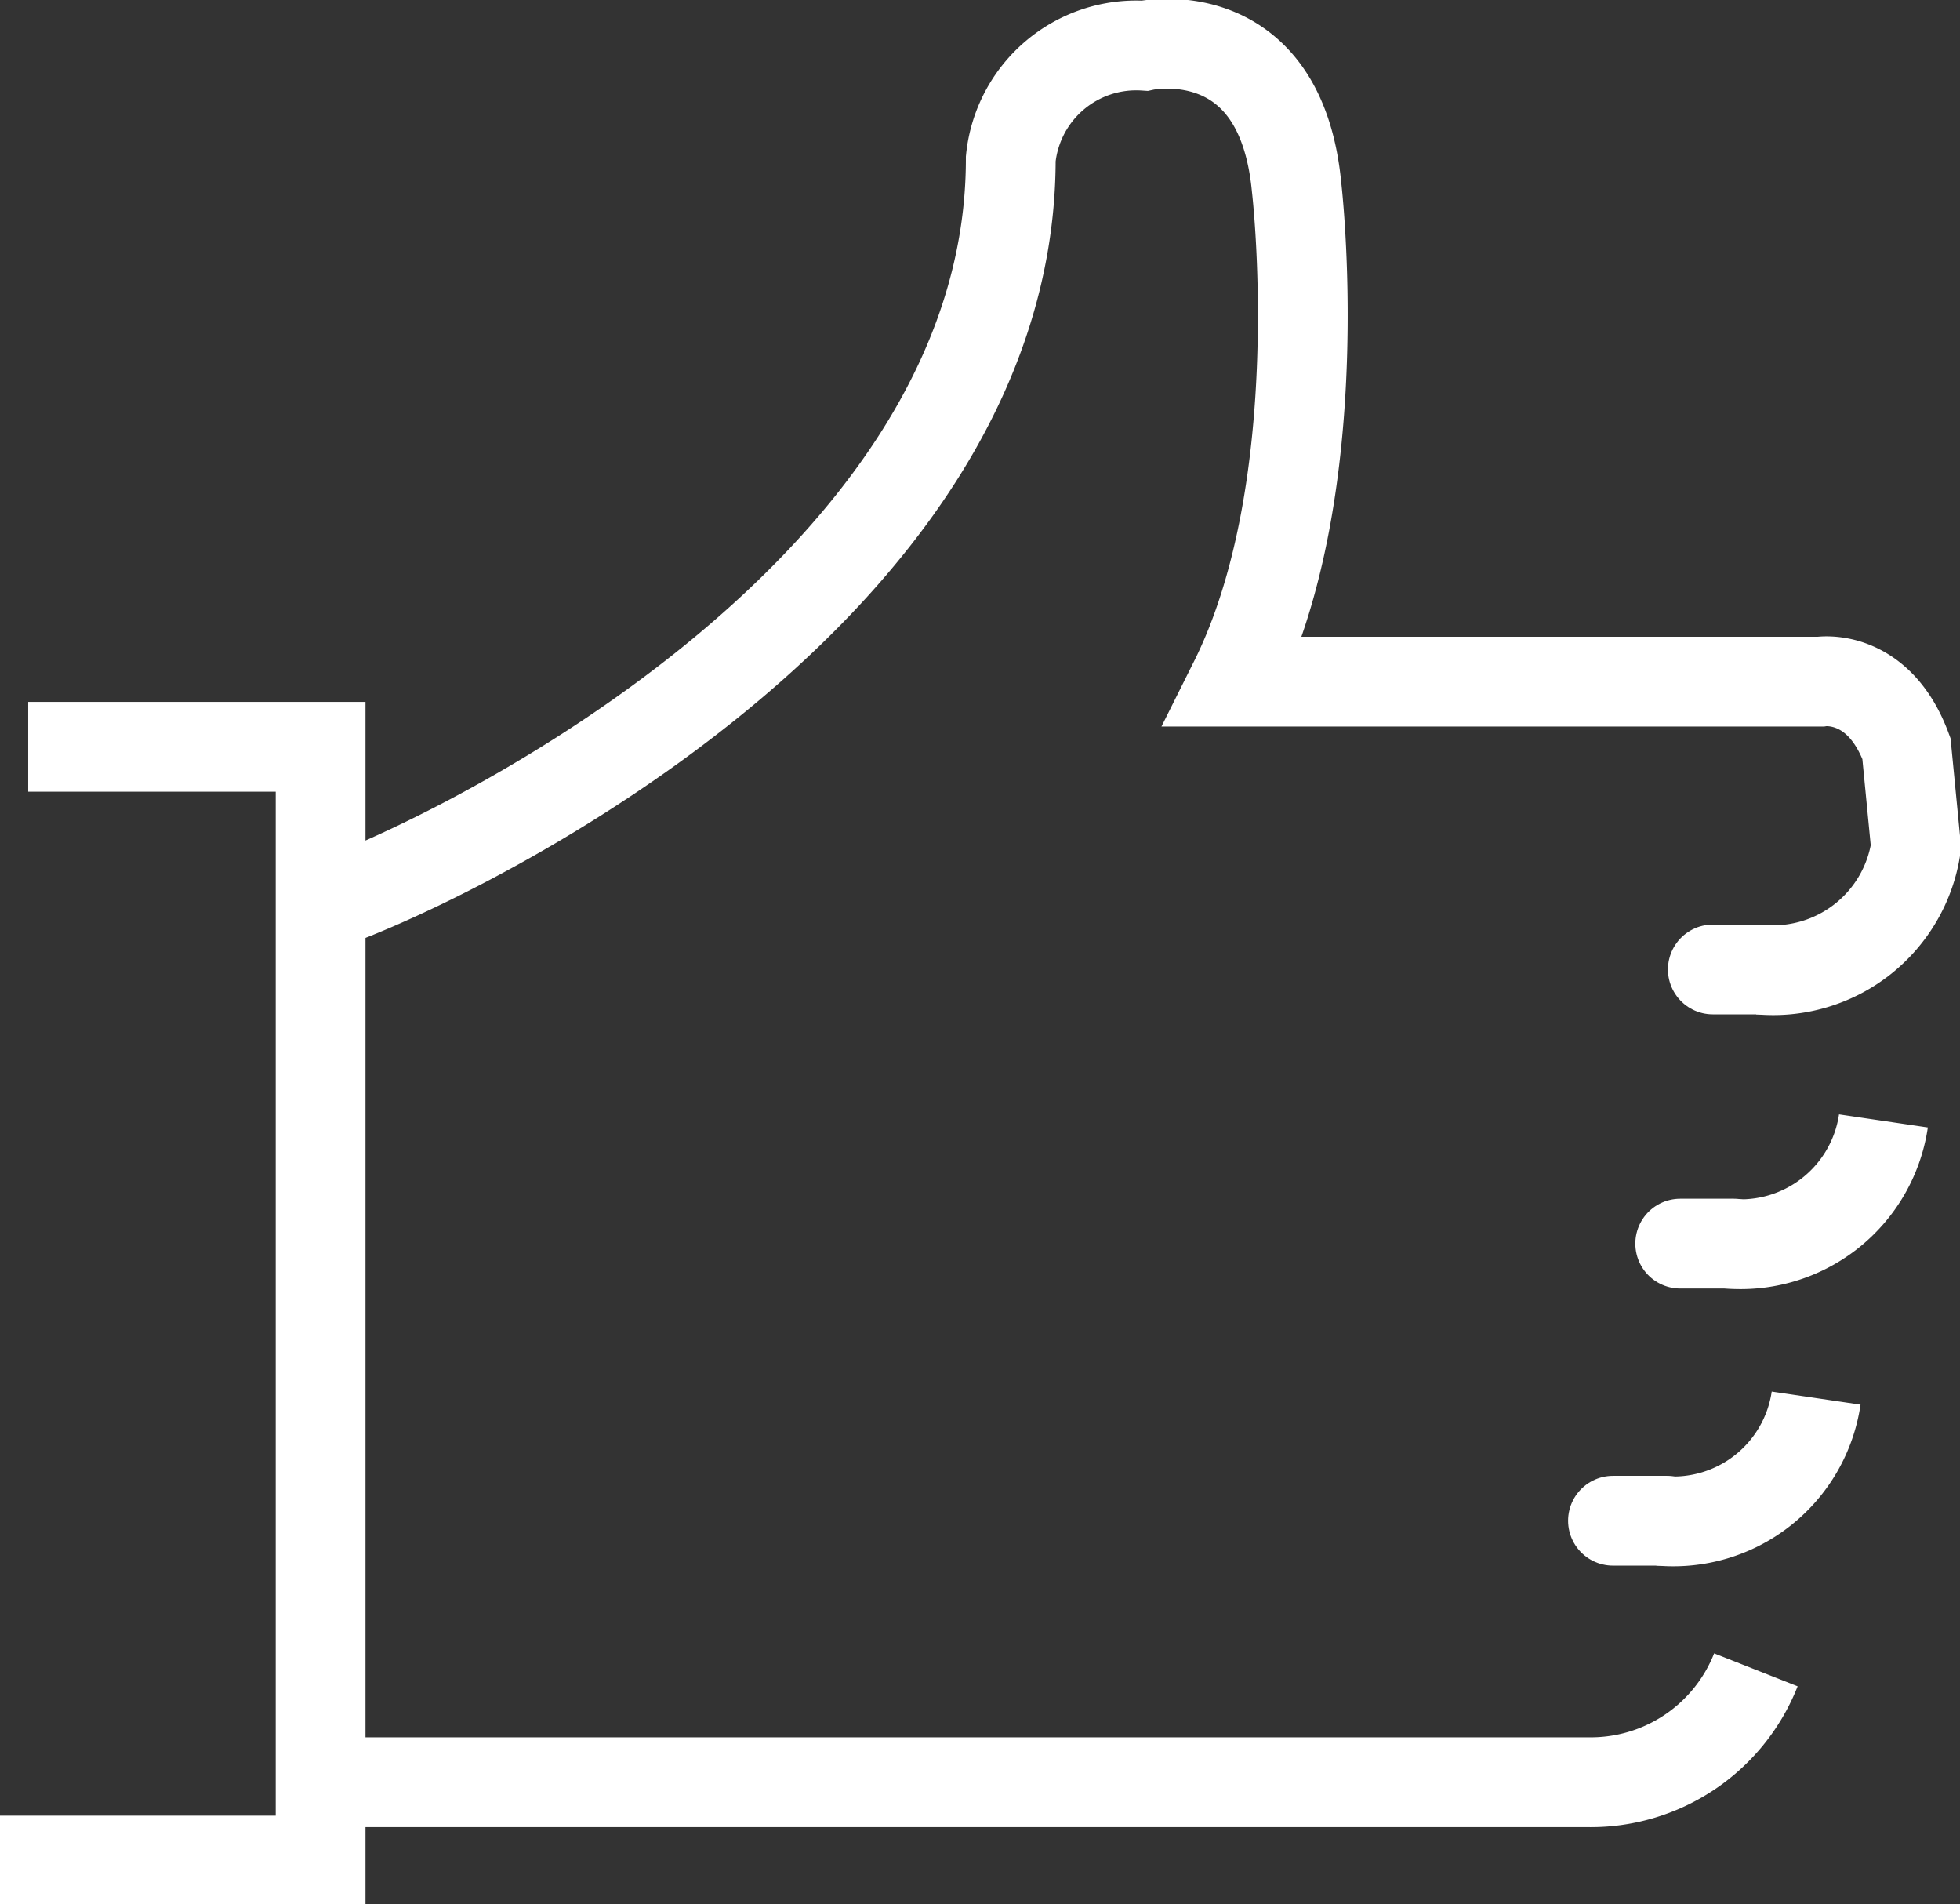
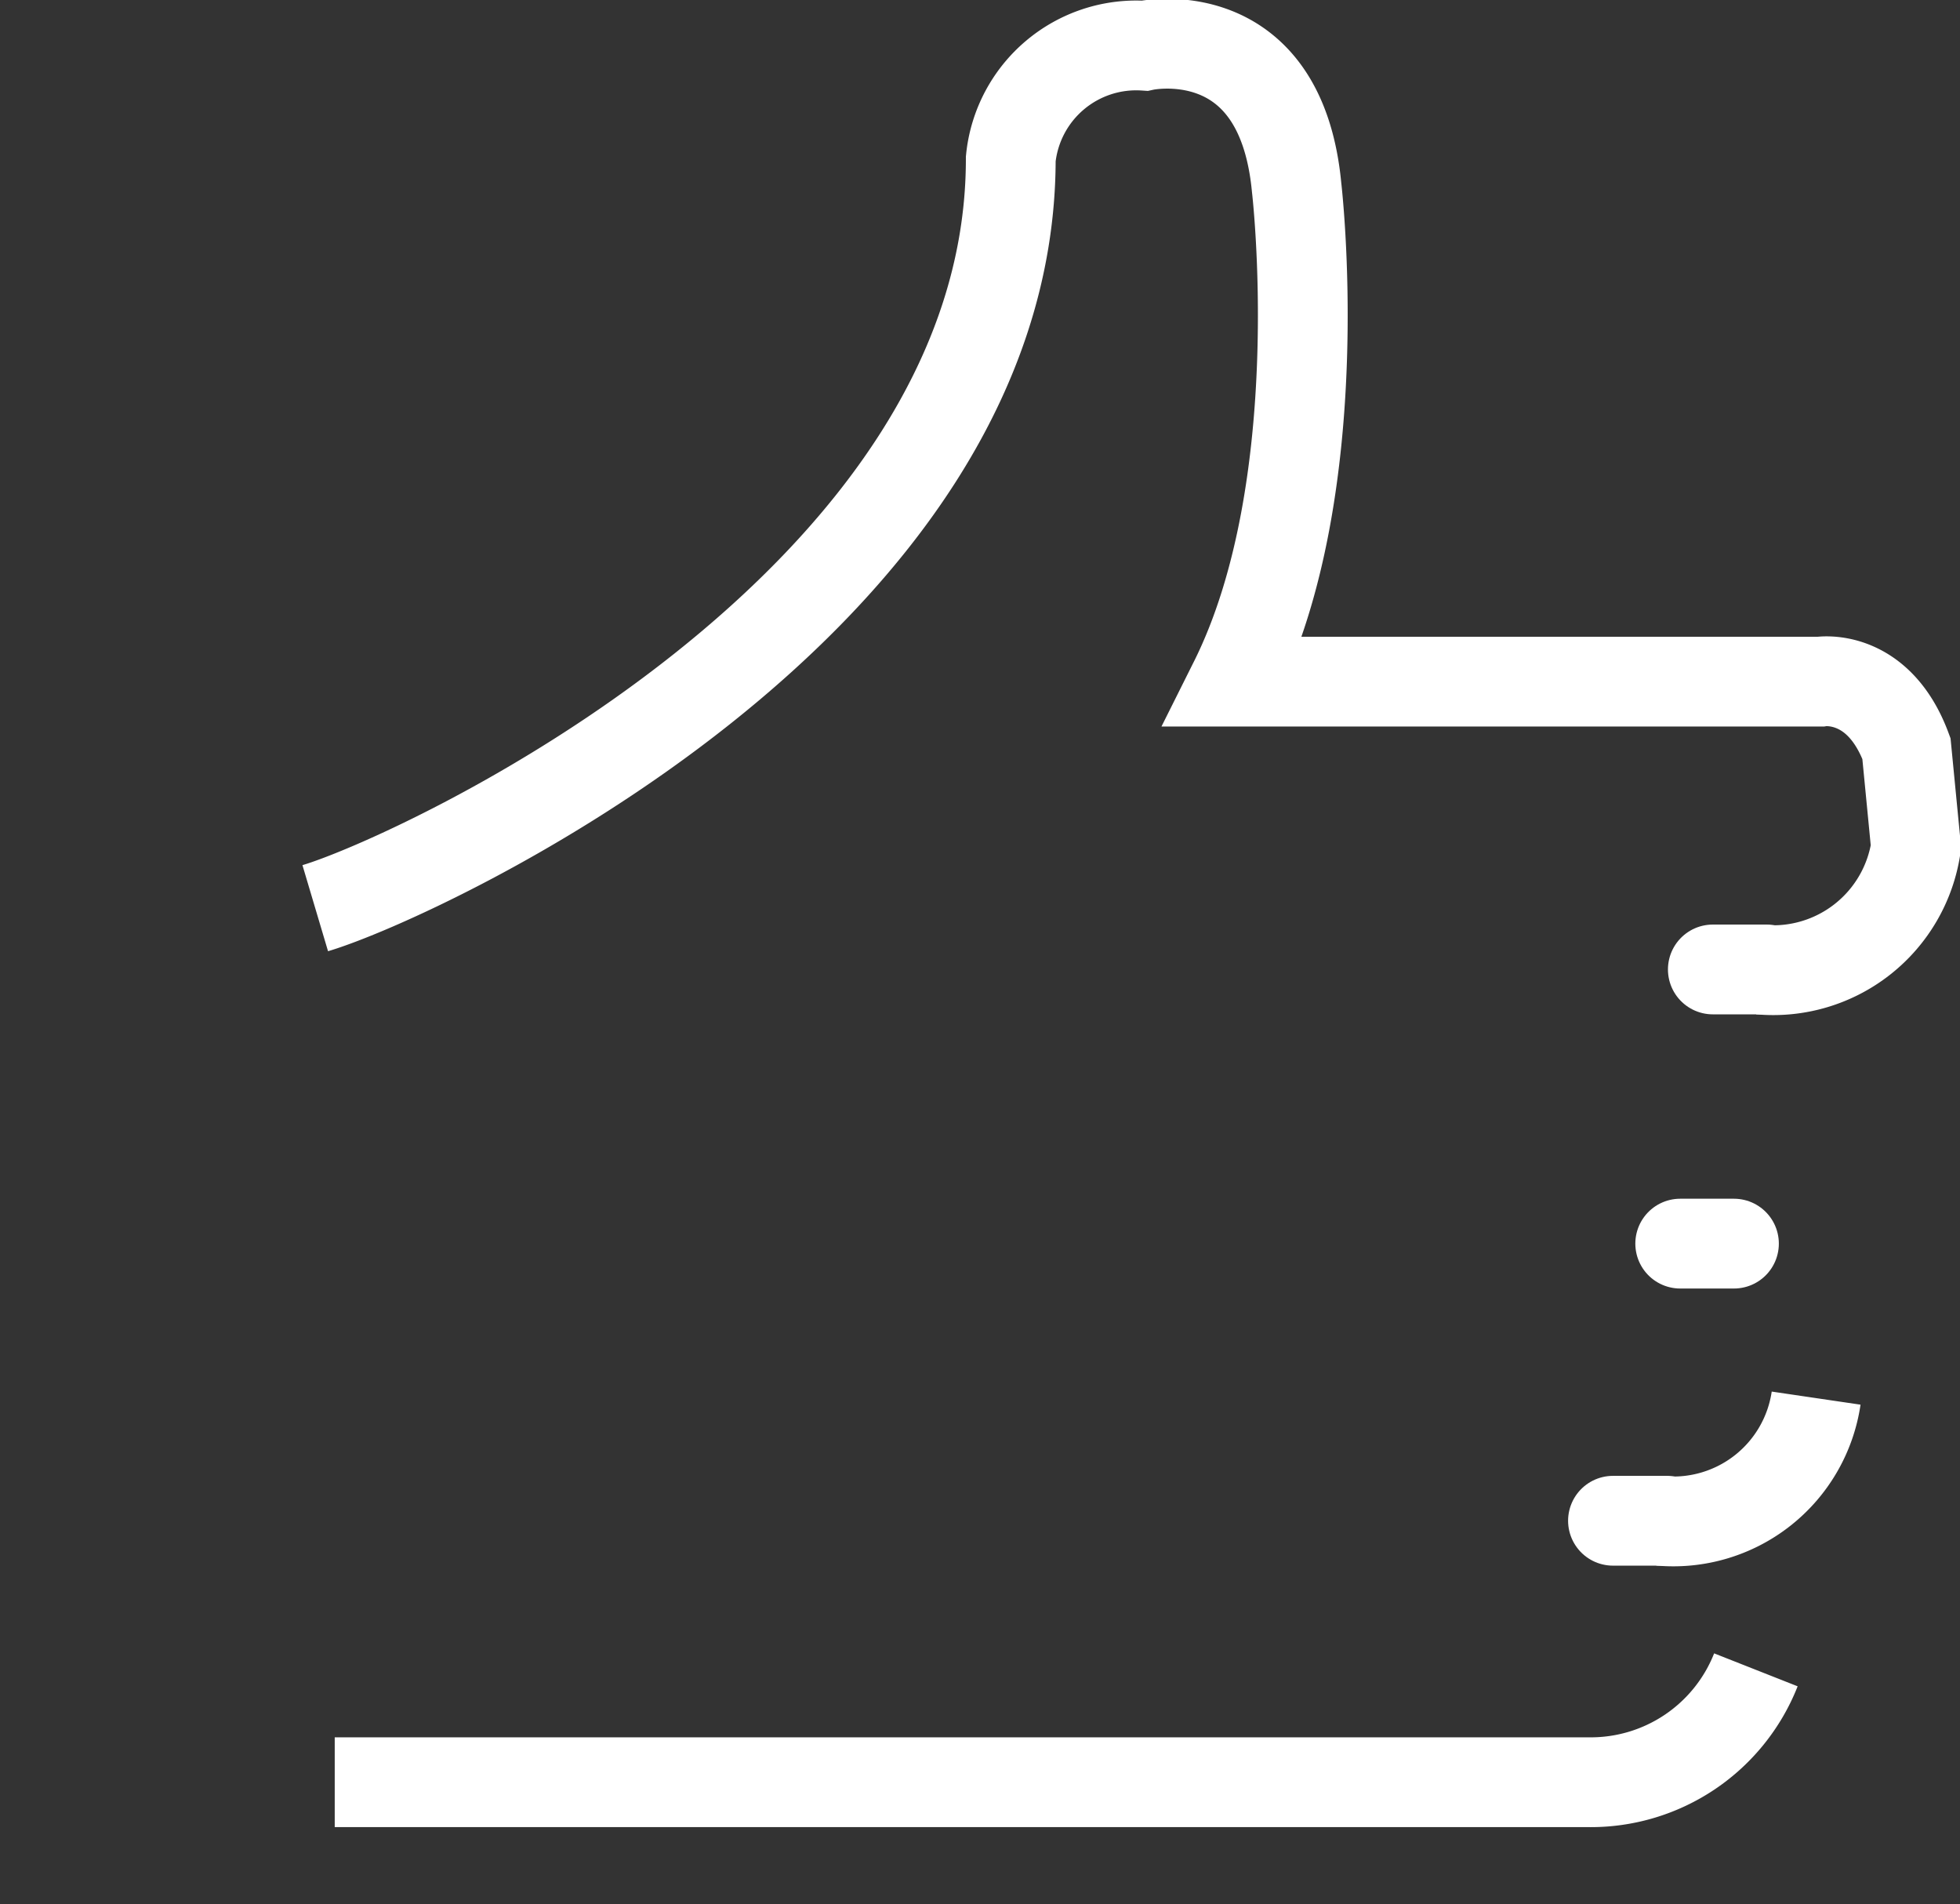
<svg xmlns="http://www.w3.org/2000/svg" width="65.5" height="63.621" viewBox="0 0 65.5 63.621">
  <rect x="0" y="0" width="65.5" height="63.621" fill="#333333" stroke="none" />
  <defs>
    <clipPath id="clip-path">
      <rect id="Rettangolo_134" data-name="Rettangolo 134" width="65.5" height="63.621" fill="none" stroke="#fff" stroke-width="3" />
    </clipPath>
  </defs>
  <g id="Raggruppa_297" data-name="Raggruppa 297" transform="translate(0 0)">
    <g id="Raggruppa_296" data-name="Raggruppa 296" transform="translate(0 0)" clip-path="url(#clip-path)">
      <path id="Tracciato_267" data-name="Tracciato 267" d="M57.077,47.8A5.932,5.932,0,0,1,51.5,51.555H9.584" transform="translate(1.602 7.99)" fill="none" stroke="#fff" stroke-miterlimit="10" stroke-width="3" />
-       <path id="Tracciato_268" data-name="Tracciato 268" d="M.943,21.378h9.771V58.589H0" transform="translate(0 3.573)" fill="none" stroke="#fff" stroke-miterlimit="10" stroke-width="3" />
      <line id="Linea_83" data-name="Linea 83" x2="1.796" transform="translate(57.24 32.39)" fill="none" stroke="#fff" stroke-linecap="round" stroke-miterlimit="10" stroke-width="3" />
      <path id="Tracciato_269" data-name="Tracciato 269" d="M9.026,30.134C12.468,29.11,32.269,20,32.269,5.1a4.214,4.214,0,0,1,4.47-3.782s4.537-.992,5.082,4.728c0,0,1.18,9.98-2.089,16.519H59.325s1.927-.321,2.876,2.234l.319,3.287a4.822,4.822,0,0,1-5.206,4.1" transform="translate(1.509 0.209)" fill="none" stroke="#fff" stroke-miterlimit="10" stroke-width="3" />
      <line id="Linea_84" data-name="Linea 84" x2="1.796" transform="translate(56.15 41.55)" fill="none" stroke="#fff" stroke-linecap="round" stroke-miterlimit="10" stroke-width="3" />
-       <path id="Tracciato_270" data-name="Tracciato 270" d="M54.672,32.088a4.823,4.823,0,0,1-5.206,4.1" transform="translate(8.269 5.363)" fill="none" stroke="#fff" stroke-miterlimit="10" stroke-width="3" />
      <line id="Linea_85" data-name="Linea 85" x2="1.796" transform="translate(53.903 50.809)" fill="none" stroke="#fff" stroke-linecap="round" stroke-miterlimit="10" stroke-width="3" />
      <path id="Tracciato_271" data-name="Tracciato 271" d="M52.745,40.022a4.823,4.823,0,0,1-5.207,4.1" transform="translate(7.947 6.69)" fill="none" stroke="#fff" stroke-miterlimit="10" stroke-width="3" />
    </g>
  </g>
</svg>